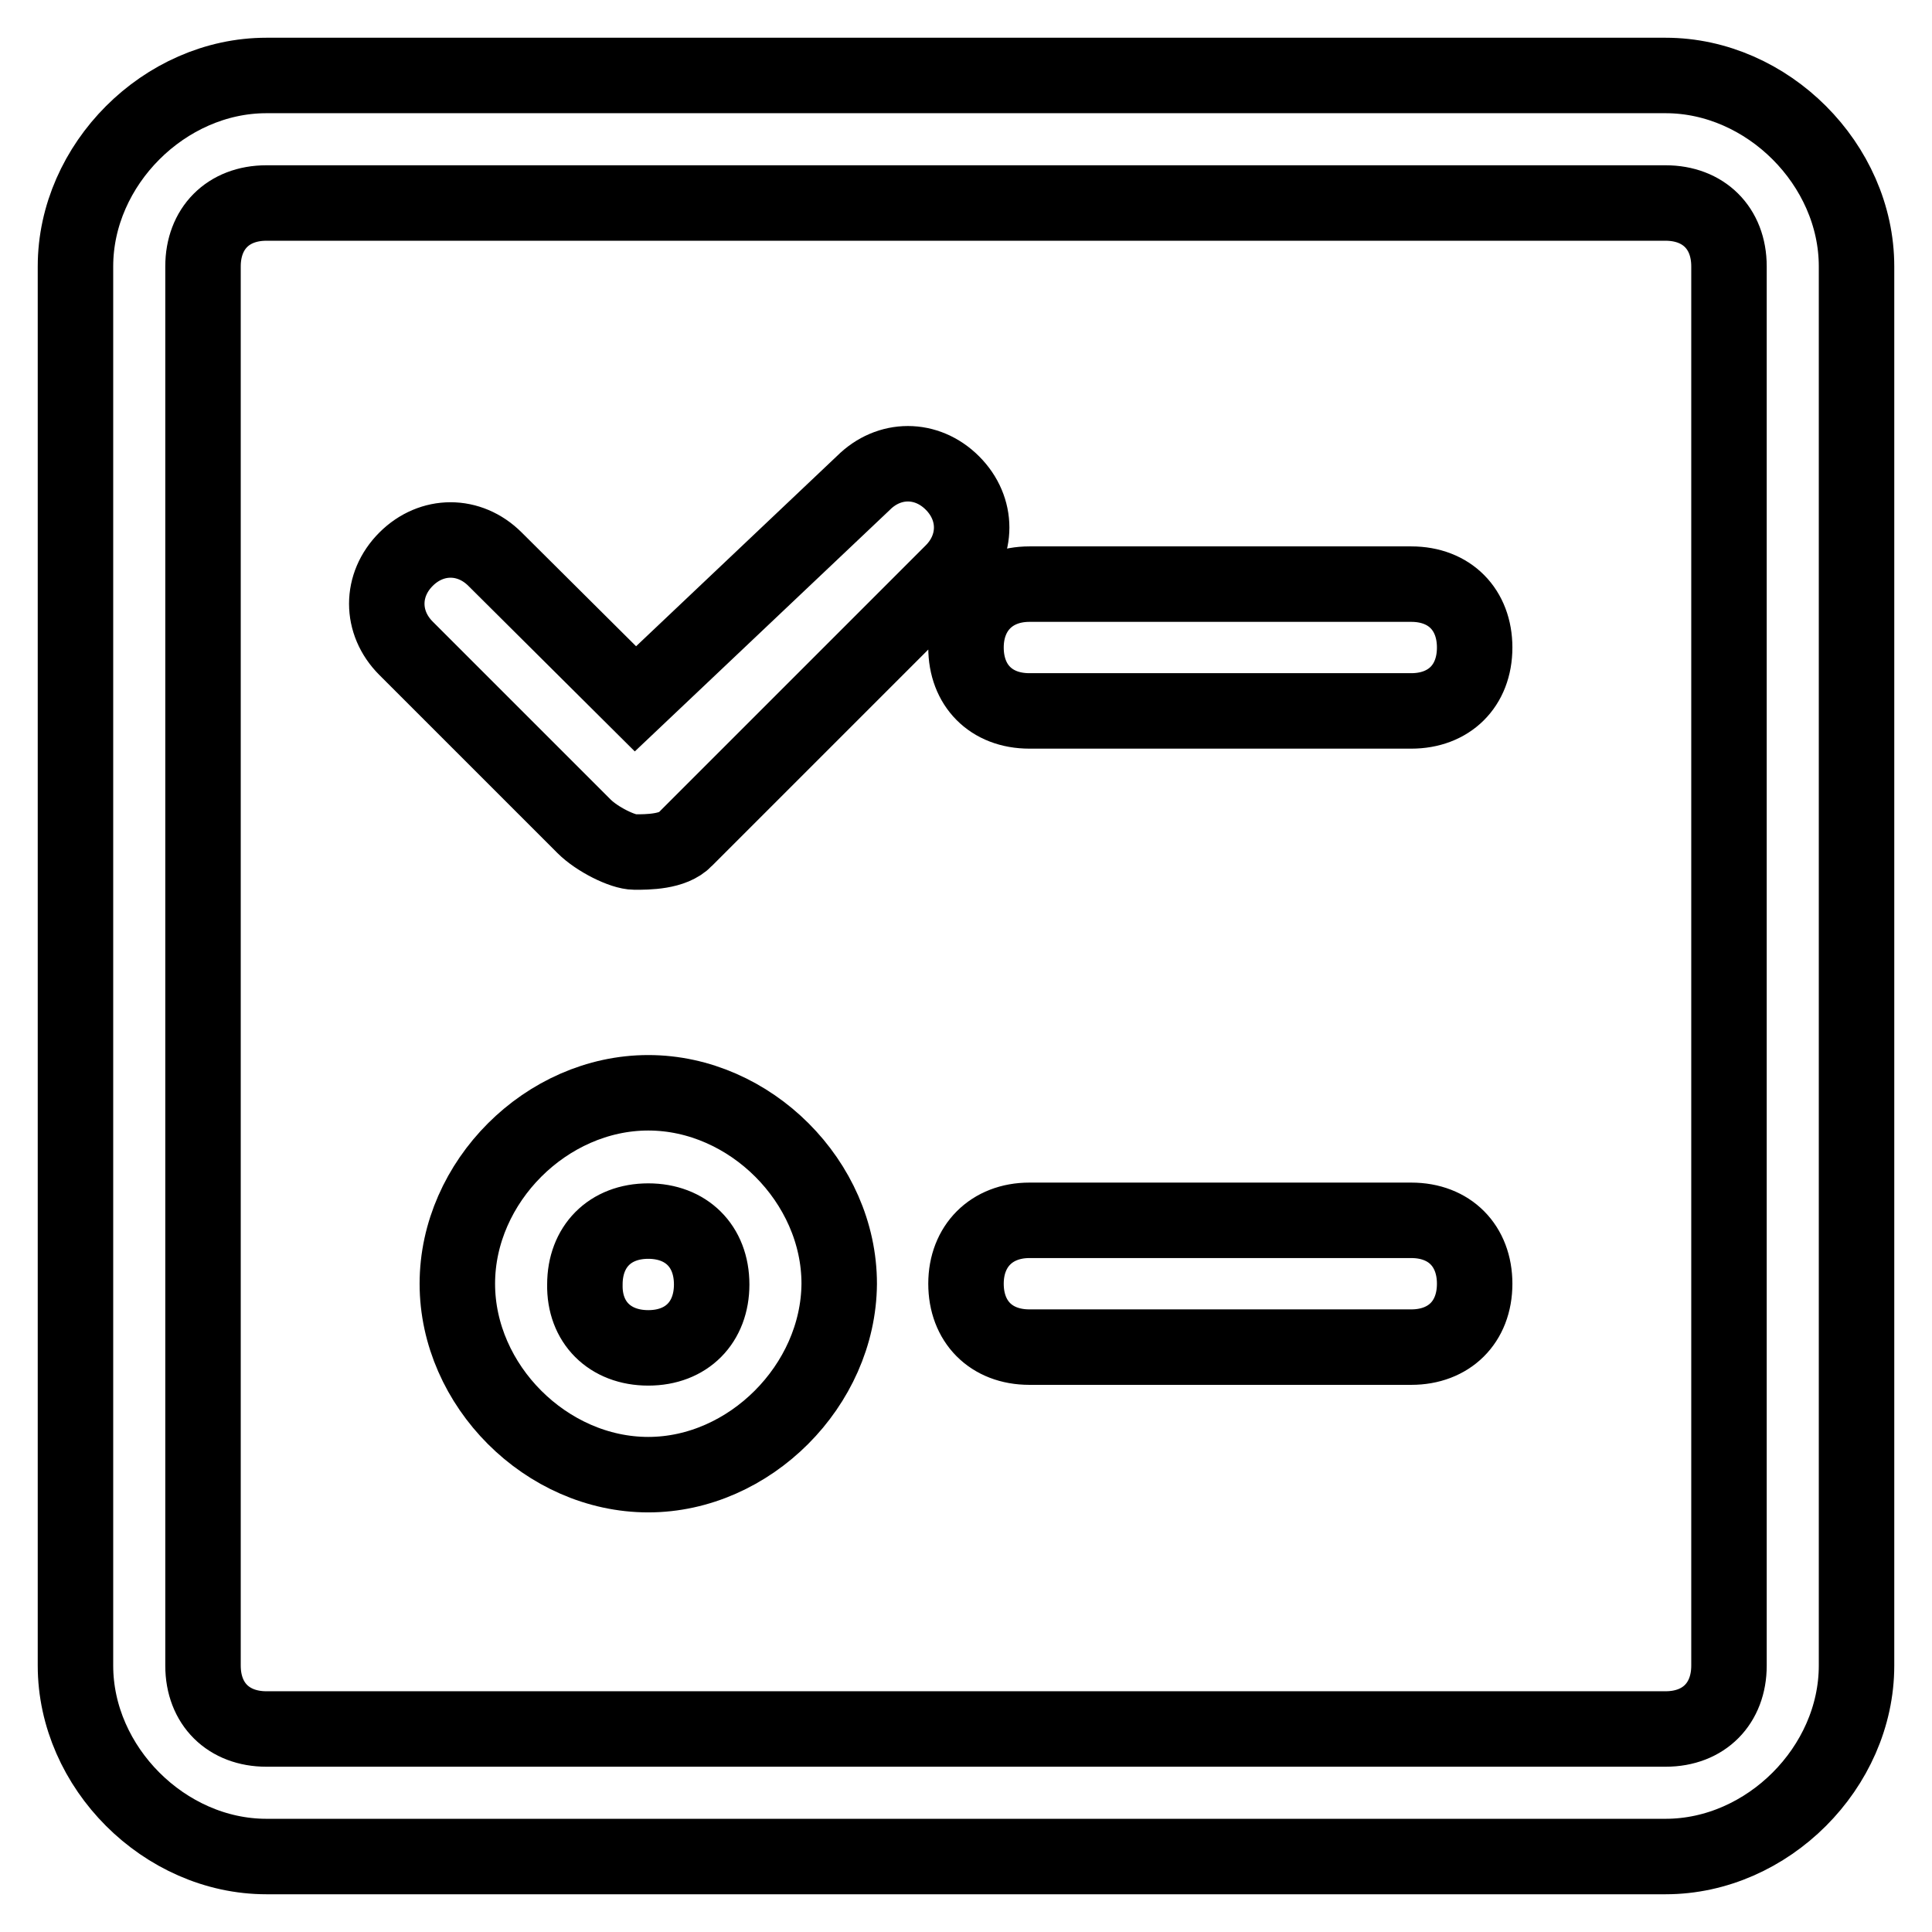
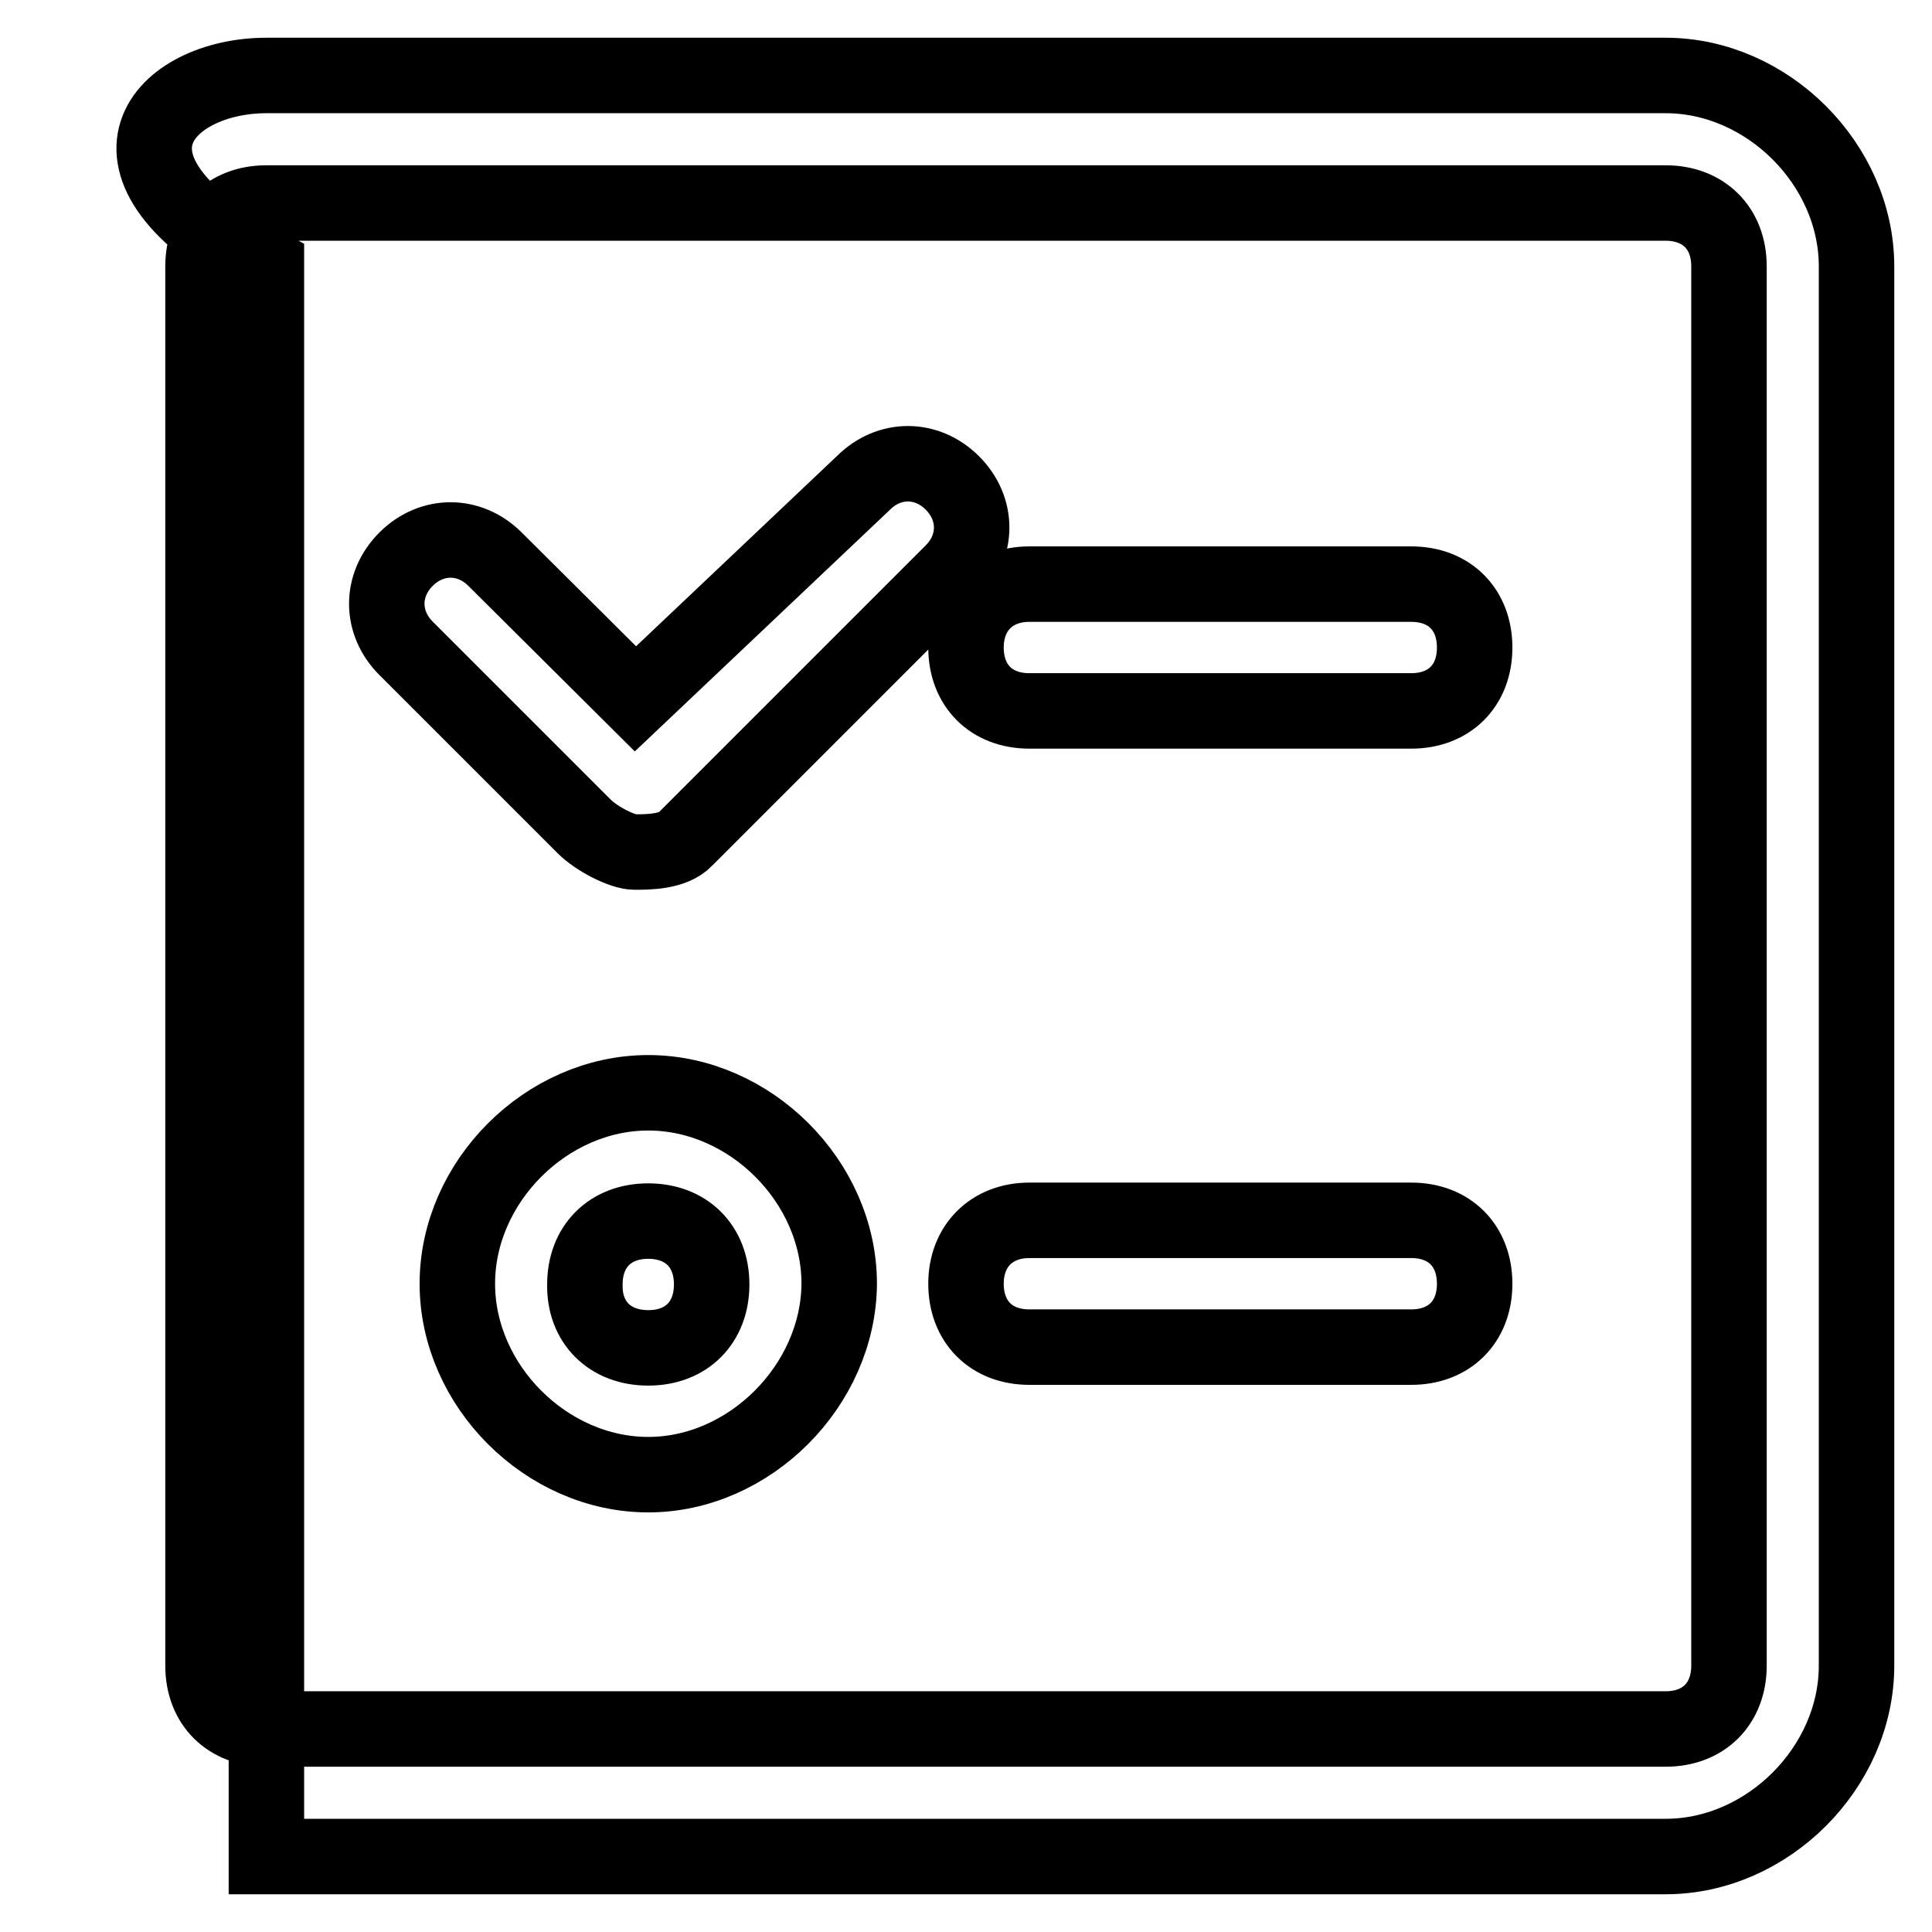
<svg xmlns="http://www.w3.org/2000/svg" version="1.1" x="0px" y="0px" viewBox="0 0 256 256" enable-background="new 0 0 256 256" xml:space="preserve">
  <g>
-     <path stroke-width="10" fill-opacity="0" stroke="#000000" d="M35.3,26.9c-5.1,0-8.4,3.4-8.4,8.4v185.4c0,5.1,3.4,8.4,8.4,8.4h185.4c5.1,0,8.4-3.4,8.4-8.4V35.3 c0-5.1-3.4-8.4-8.4-8.4H35.3z M35.3,10h185.4c13.5,0,25.3,11.8,25.3,25.3v185.4c0,13.5-11.8,25.3-25.3,25.3H35.3 C21.8,246,10,234.2,10,220.7V35.3C10,21.8,21.8,10,35.3,10z M136.4,77.4H187c5.1,0,8.4,3.4,8.4,8.4c0,5.1-3.4,8.4-8.4,8.4h-50.6 c-5.1,0-8.4-3.4-8.4-8.4C128,80.8,131.4,77.4,136.4,77.4L136.4,77.4z M85.9,178.6c5.1,0,8.4-3.4,8.4-8.4c0-5.1-3.4-8.4-8.4-8.4 c-5.1,0-8.4,3.4-8.4,8.4C77.4,175.2,80.8,178.6,85.9,178.6L85.9,178.6z M85.9,195.4c-13.5,0-25.3-11.8-25.3-25.3 c0-13.5,11.8-25.3,25.3-25.3c13.5,0,25.3,11.8,25.3,25.3C111.1,183.6,99.3,195.4,85.9,195.4L85.9,195.4z M84.2,92.6L65.6,74.1 c-3.4-3.4-8.4-3.4-11.8,0s-3.4,8.4,0,11.8l23.6,23.6c1.7,1.7,5.1,3.4,6.7,3.4c1.7,0,5.1,0,6.7-1.7l35.4-35.4 c3.4-3.4,3.4-8.4,0-11.8c-3.4-3.4-8.4-3.4-11.8,0L84.2,92.6L84.2,92.6z M136.4,161.7H187c5.1,0,8.4,3.4,8.4,8.4 c0,5.1-3.4,8.4-8.4,8.4h-50.6c-5.1,0-8.4-3.4-8.4-8.4C128,165.1,131.4,161.7,136.4,161.7z" />
+     <path stroke-width="10" fill-opacity="0" stroke="#000000" d="M35.3,26.9c-5.1,0-8.4,3.4-8.4,8.4v185.4c0,5.1,3.4,8.4,8.4,8.4h185.4c5.1,0,8.4-3.4,8.4-8.4V35.3 c0-5.1-3.4-8.4-8.4-8.4H35.3z M35.3,10h185.4c13.5,0,25.3,11.8,25.3,25.3v185.4c0,13.5-11.8,25.3-25.3,25.3H35.3 V35.3C10,21.8,21.8,10,35.3,10z M136.4,77.4H187c5.1,0,8.4,3.4,8.4,8.4c0,5.1-3.4,8.4-8.4,8.4h-50.6 c-5.1,0-8.4-3.4-8.4-8.4C128,80.8,131.4,77.4,136.4,77.4L136.4,77.4z M85.9,178.6c5.1,0,8.4-3.4,8.4-8.4c0-5.1-3.4-8.4-8.4-8.4 c-5.1,0-8.4,3.4-8.4,8.4C77.4,175.2,80.8,178.6,85.9,178.6L85.9,178.6z M85.9,195.4c-13.5,0-25.3-11.8-25.3-25.3 c0-13.5,11.8-25.3,25.3-25.3c13.5,0,25.3,11.8,25.3,25.3C111.1,183.6,99.3,195.4,85.9,195.4L85.9,195.4z M84.2,92.6L65.6,74.1 c-3.4-3.4-8.4-3.4-11.8,0s-3.4,8.4,0,11.8l23.6,23.6c1.7,1.7,5.1,3.4,6.7,3.4c1.7,0,5.1,0,6.7-1.7l35.4-35.4 c3.4-3.4,3.4-8.4,0-11.8c-3.4-3.4-8.4-3.4-11.8,0L84.2,92.6L84.2,92.6z M136.4,161.7H187c5.1,0,8.4,3.4,8.4,8.4 c0,5.1-3.4,8.4-8.4,8.4h-50.6c-5.1,0-8.4-3.4-8.4-8.4C128,165.1,131.4,161.7,136.4,161.7z" />
  </g>
</svg>